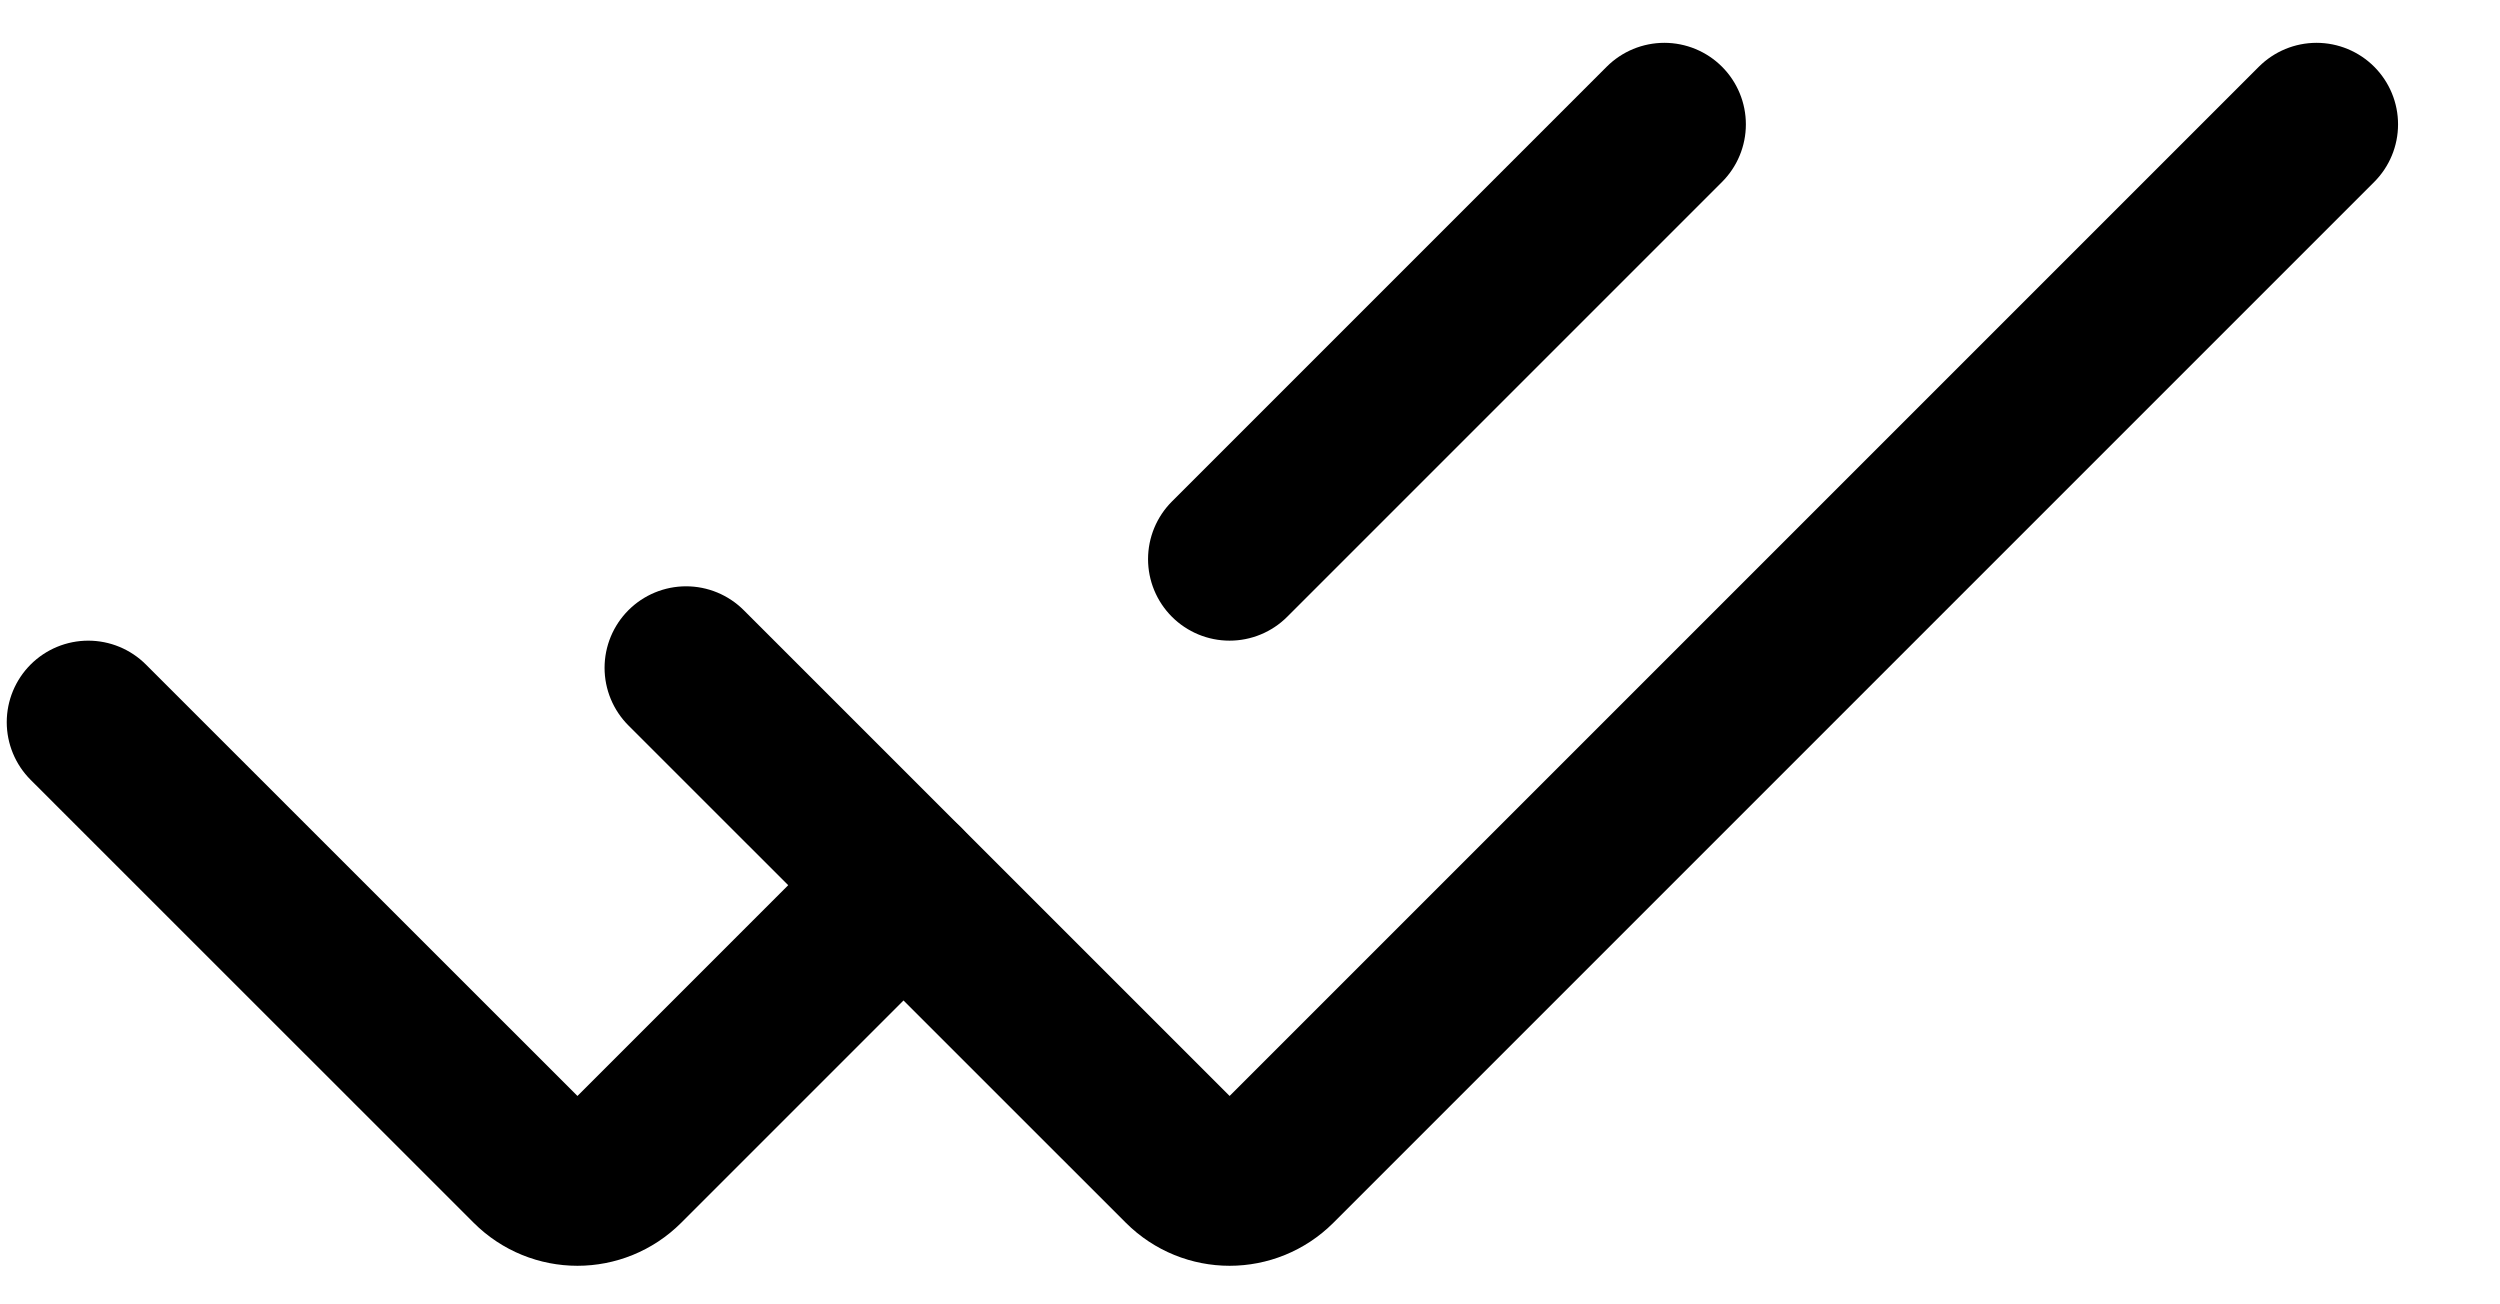
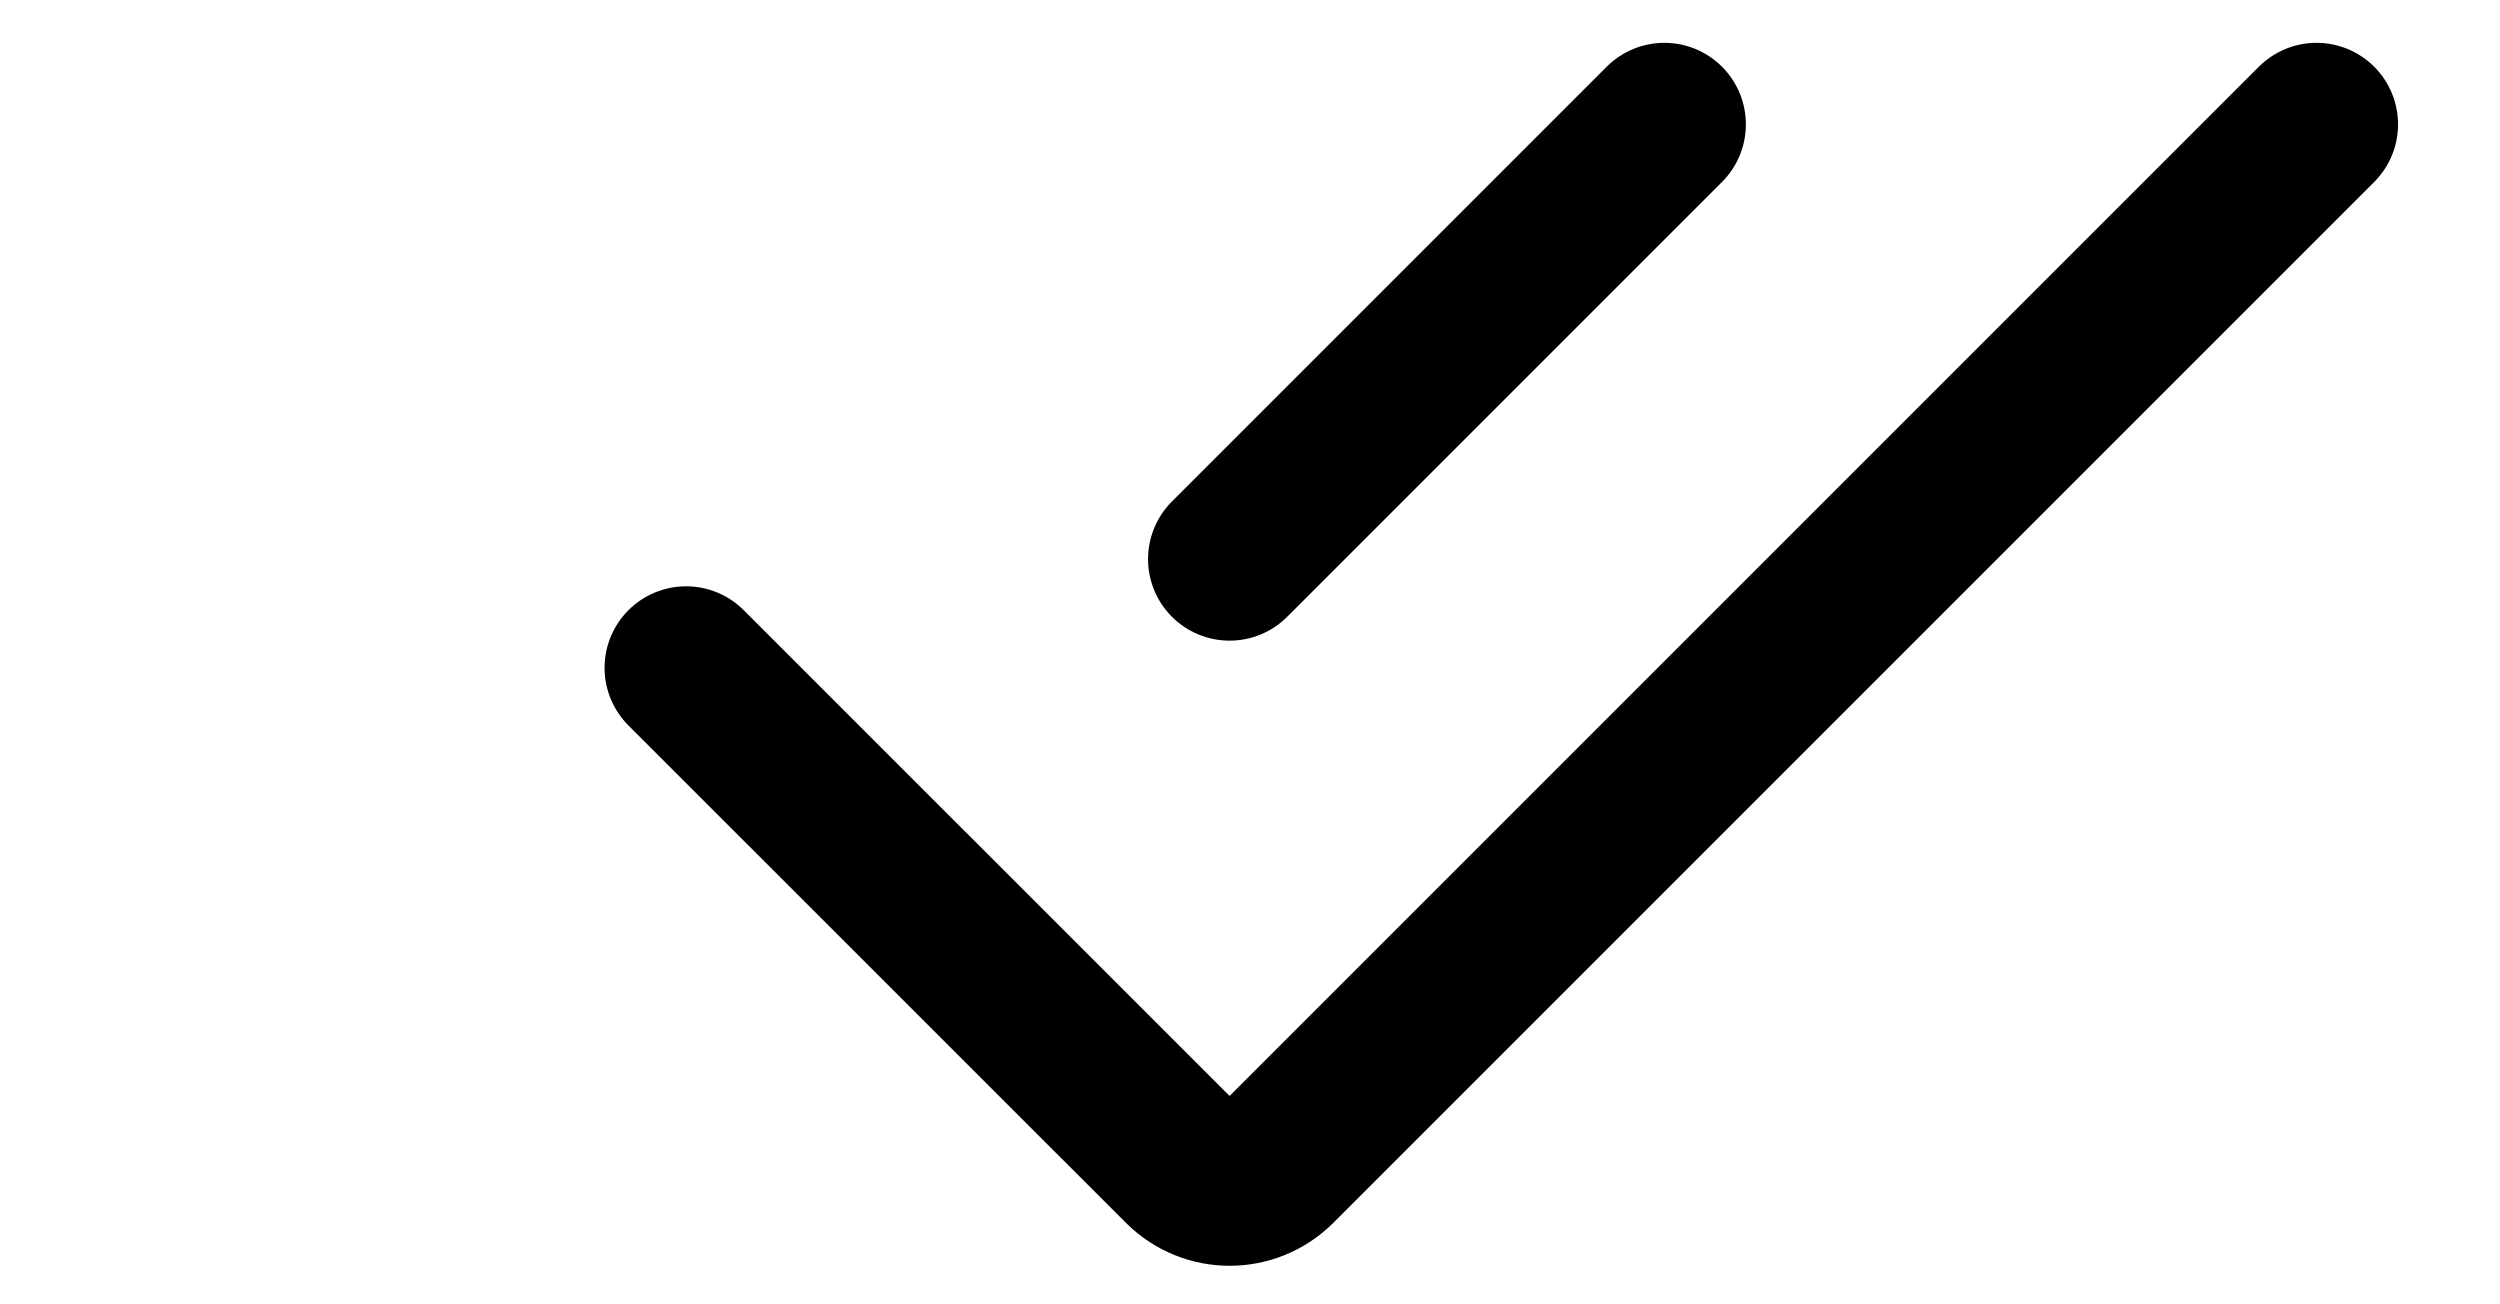
<svg xmlns="http://www.w3.org/2000/svg" width="23" height="12" viewBox="0 0 23 12" fill="none">
-   <path d="M0.812 6.644L4.888 10.719C5.123 10.954 5.502 10.954 5.737 10.719L8.312 8.144" stroke="black" stroke-width="1.5" stroke-linecap="round" />
  <path d="M15.312 1.144L11.312 5.144" stroke="black" stroke-width="1.5" stroke-linecap="round" />
  <path d="M6.312 6.144L10.888 10.719C11.123 10.954 11.502 10.954 11.737 10.719L21.312 1.144" stroke="black" stroke-width="1.5" stroke-linecap="round" />
</svg>